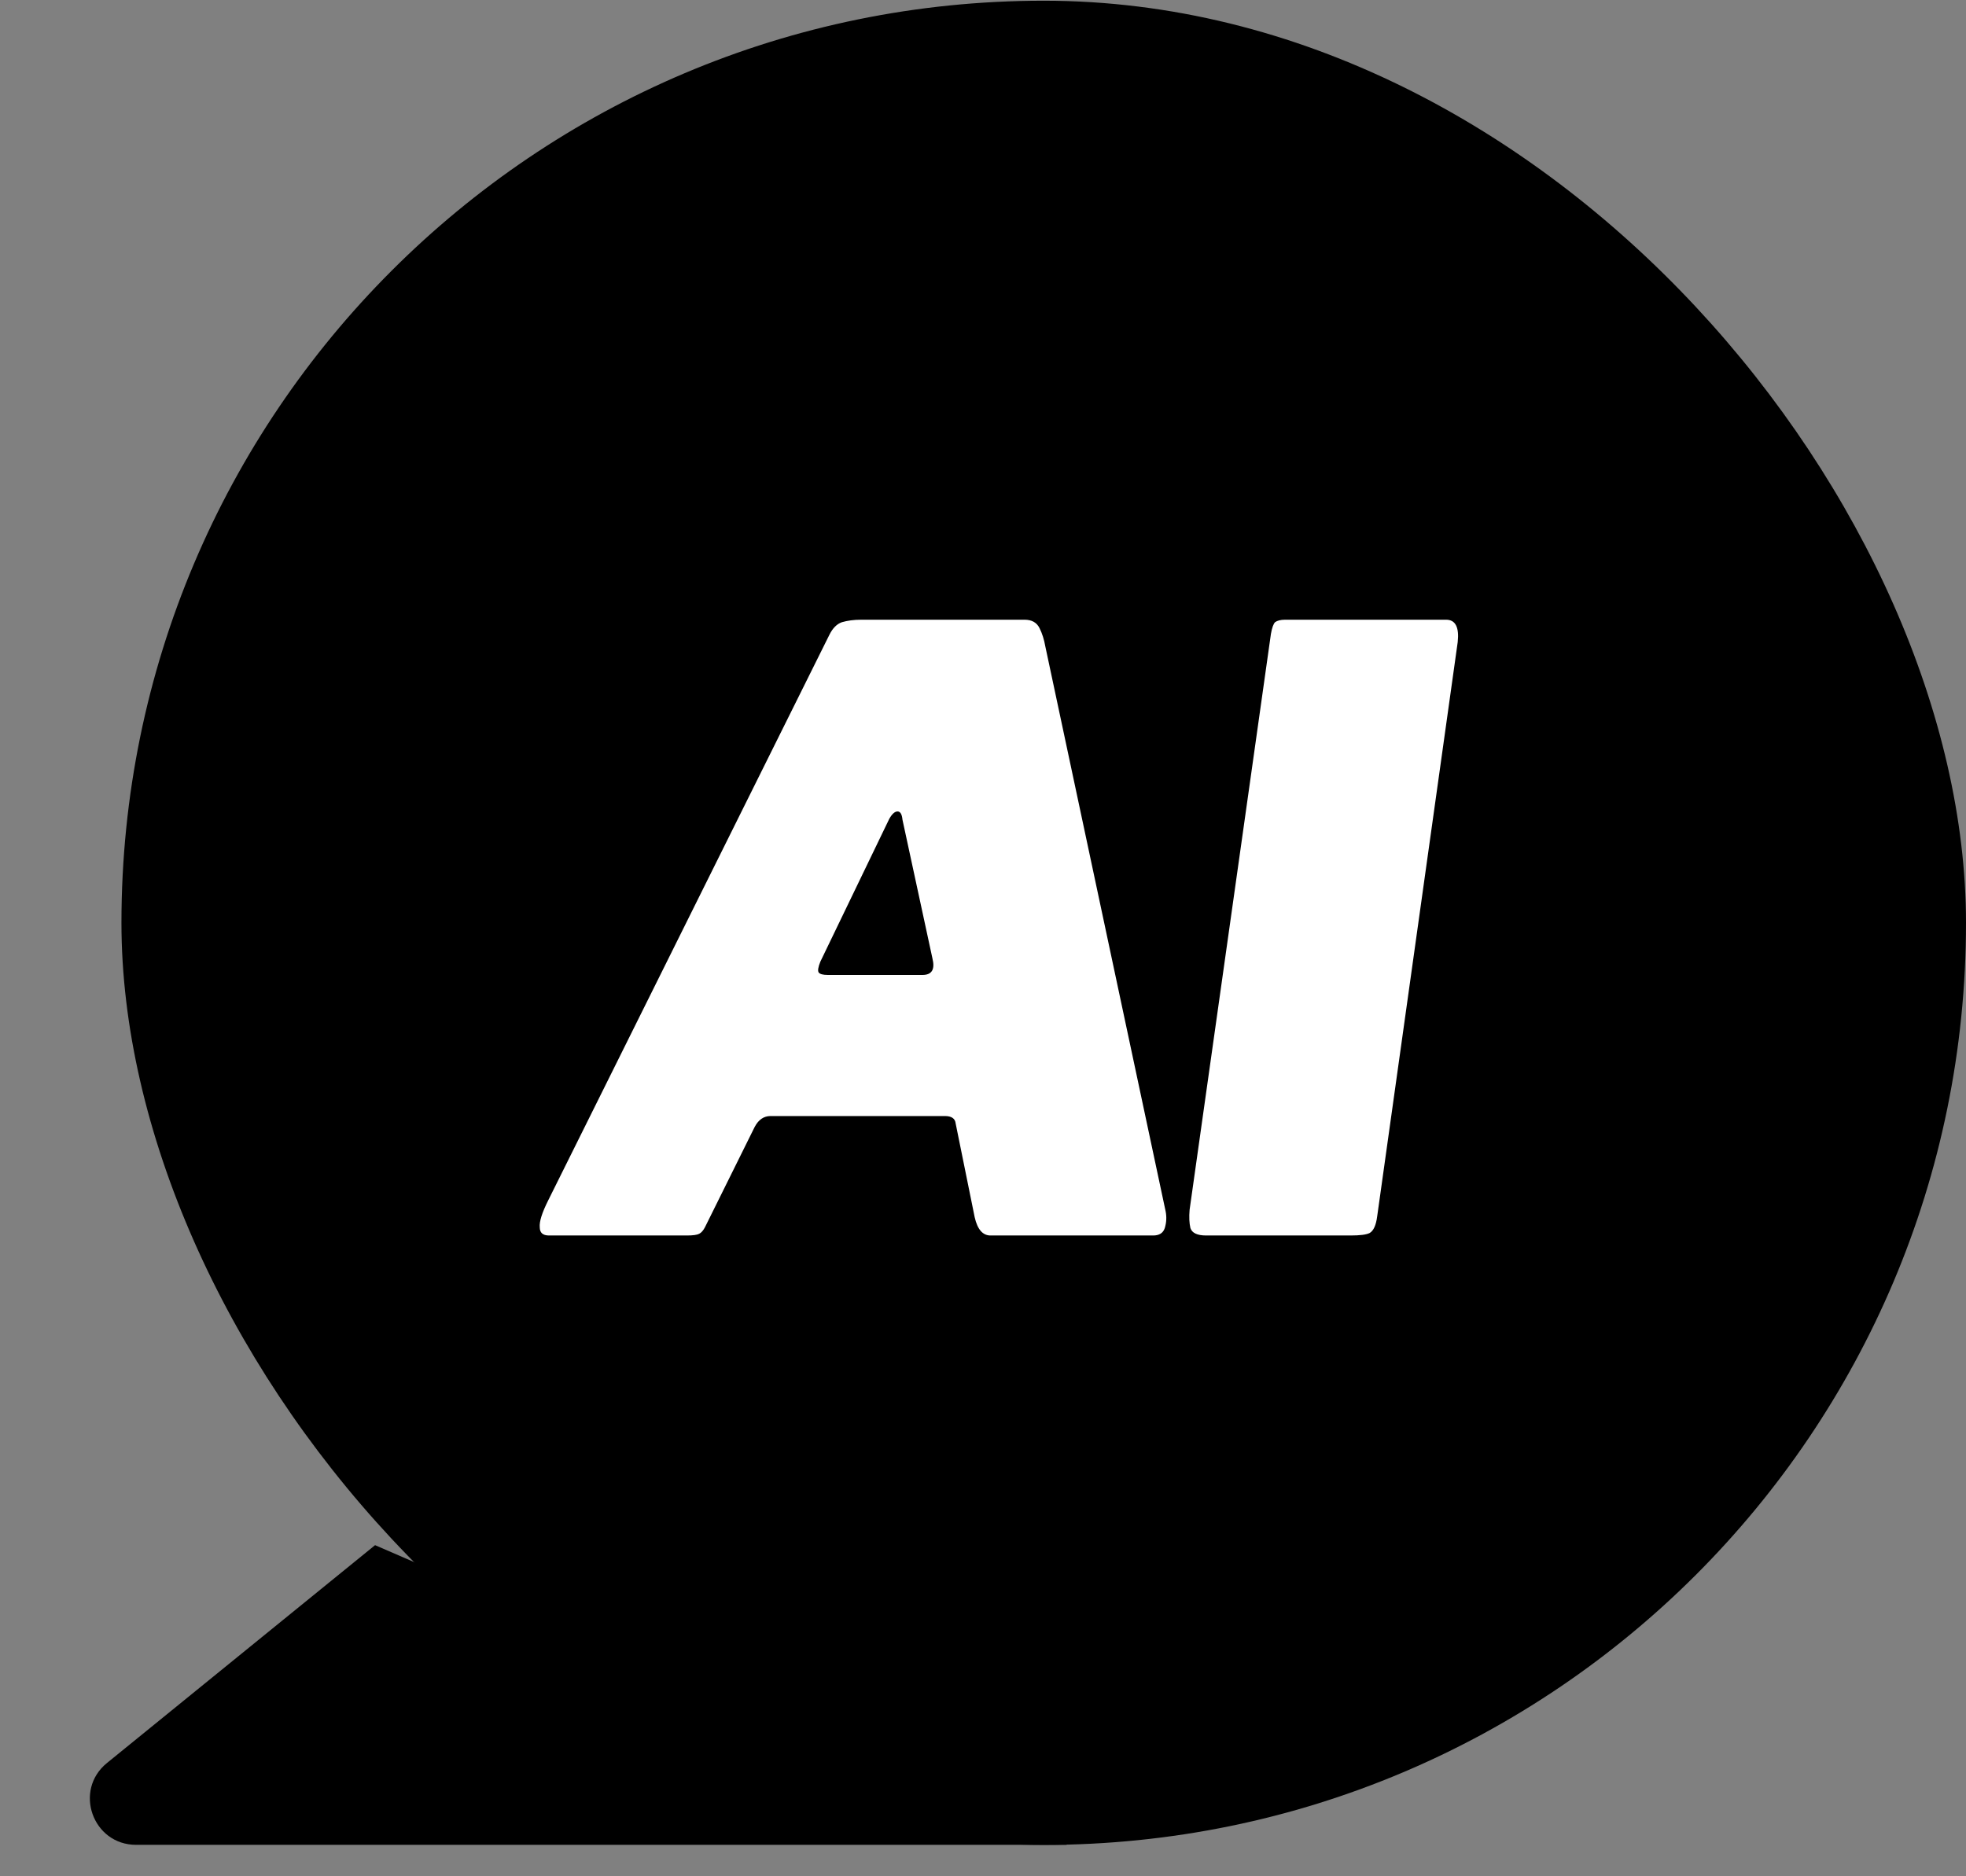
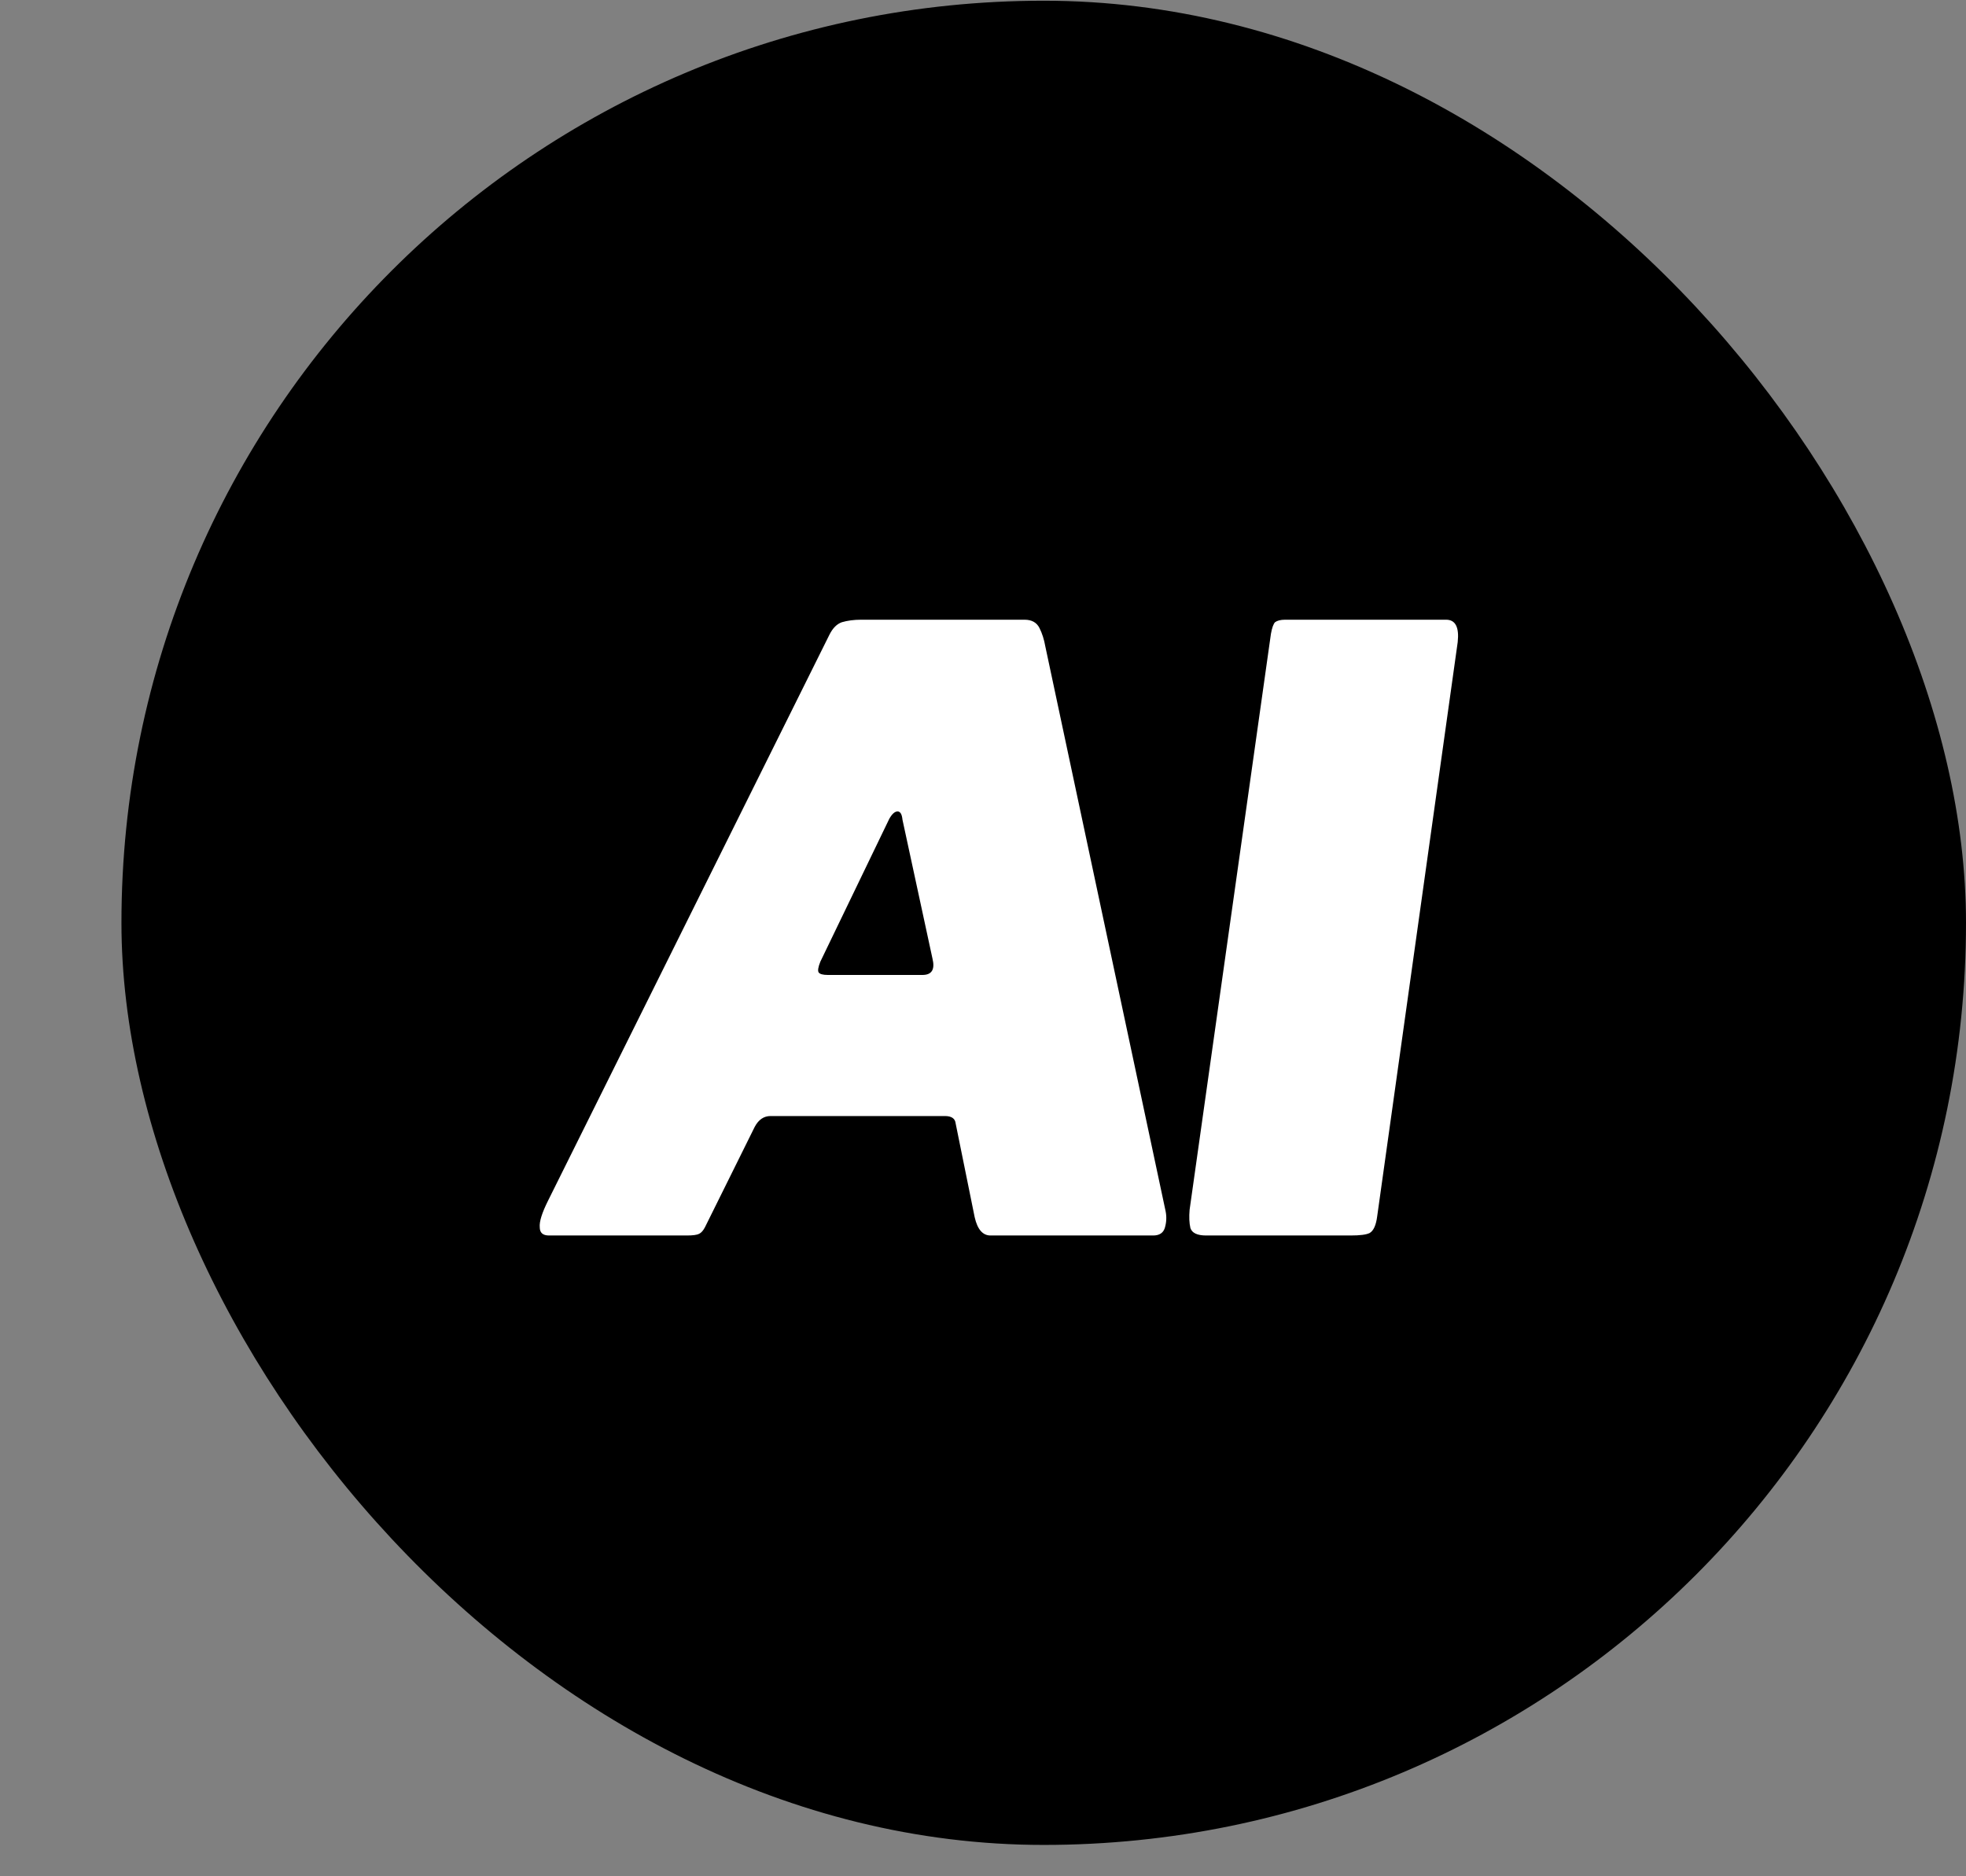
<svg xmlns="http://www.w3.org/2000/svg" width="22" height="21" viewBox="0 0 22 21" fill="none">
  <rect x="0" y="0" width="22" height="21" fill="#808080" stroke="none" />
  <rect x="1.359" y="0.008" width="20.641" height="20.641" rx="10.32" fill="black" />
  <path d="M6.143 13.828C6.074 13.828 6.04 13.797 6.04 13.735C6.034 13.673 6.065 13.574 6.133 13.438L9.282 7.103C9.319 7.029 9.366 6.983 9.421 6.964C9.483 6.946 9.554 6.936 9.635 6.936H11.465C11.545 6.936 11.601 6.967 11.632 7.029C11.663 7.091 11.684 7.159 11.697 7.233L13.044 13.559C13.056 13.621 13.053 13.683 13.034 13.745C13.016 13.8 12.973 13.828 12.904 13.828H11.084C10.997 13.828 10.938 13.76 10.907 13.624L10.694 12.574C10.688 12.518 10.647 12.491 10.573 12.491H8.623C8.548 12.491 8.489 12.531 8.446 12.611L7.889 13.735C7.87 13.772 7.848 13.797 7.824 13.809C7.799 13.822 7.753 13.828 7.684 13.828H6.143ZM10.322 10.912C10.428 10.912 10.465 10.85 10.434 10.726L10.099 9.175C10.093 9.113 10.075 9.082 10.044 9.082C10.013 9.082 9.982 9.11 9.951 9.165L9.18 10.763C9.155 10.825 9.149 10.865 9.161 10.884C9.174 10.902 9.208 10.912 9.263 10.912H10.322ZM16.182 6.936C16.287 6.936 16.33 7.02 16.312 7.187L15.411 13.614C15.398 13.714 15.37 13.775 15.327 13.8C15.29 13.819 15.219 13.828 15.113 13.828H13.497C13.398 13.828 13.339 13.8 13.321 13.745C13.308 13.689 13.305 13.621 13.312 13.54L14.222 7.094C14.234 7.026 14.25 6.983 14.268 6.964C14.293 6.946 14.33 6.936 14.38 6.936H16.182Z" fill="white" />
-   <path d="M1.523 20.648H11.938L4.197 17.294L1.197 19.732C0.82 20.038 1.037 20.648 1.523 20.648Z" fill="black" />
</svg>